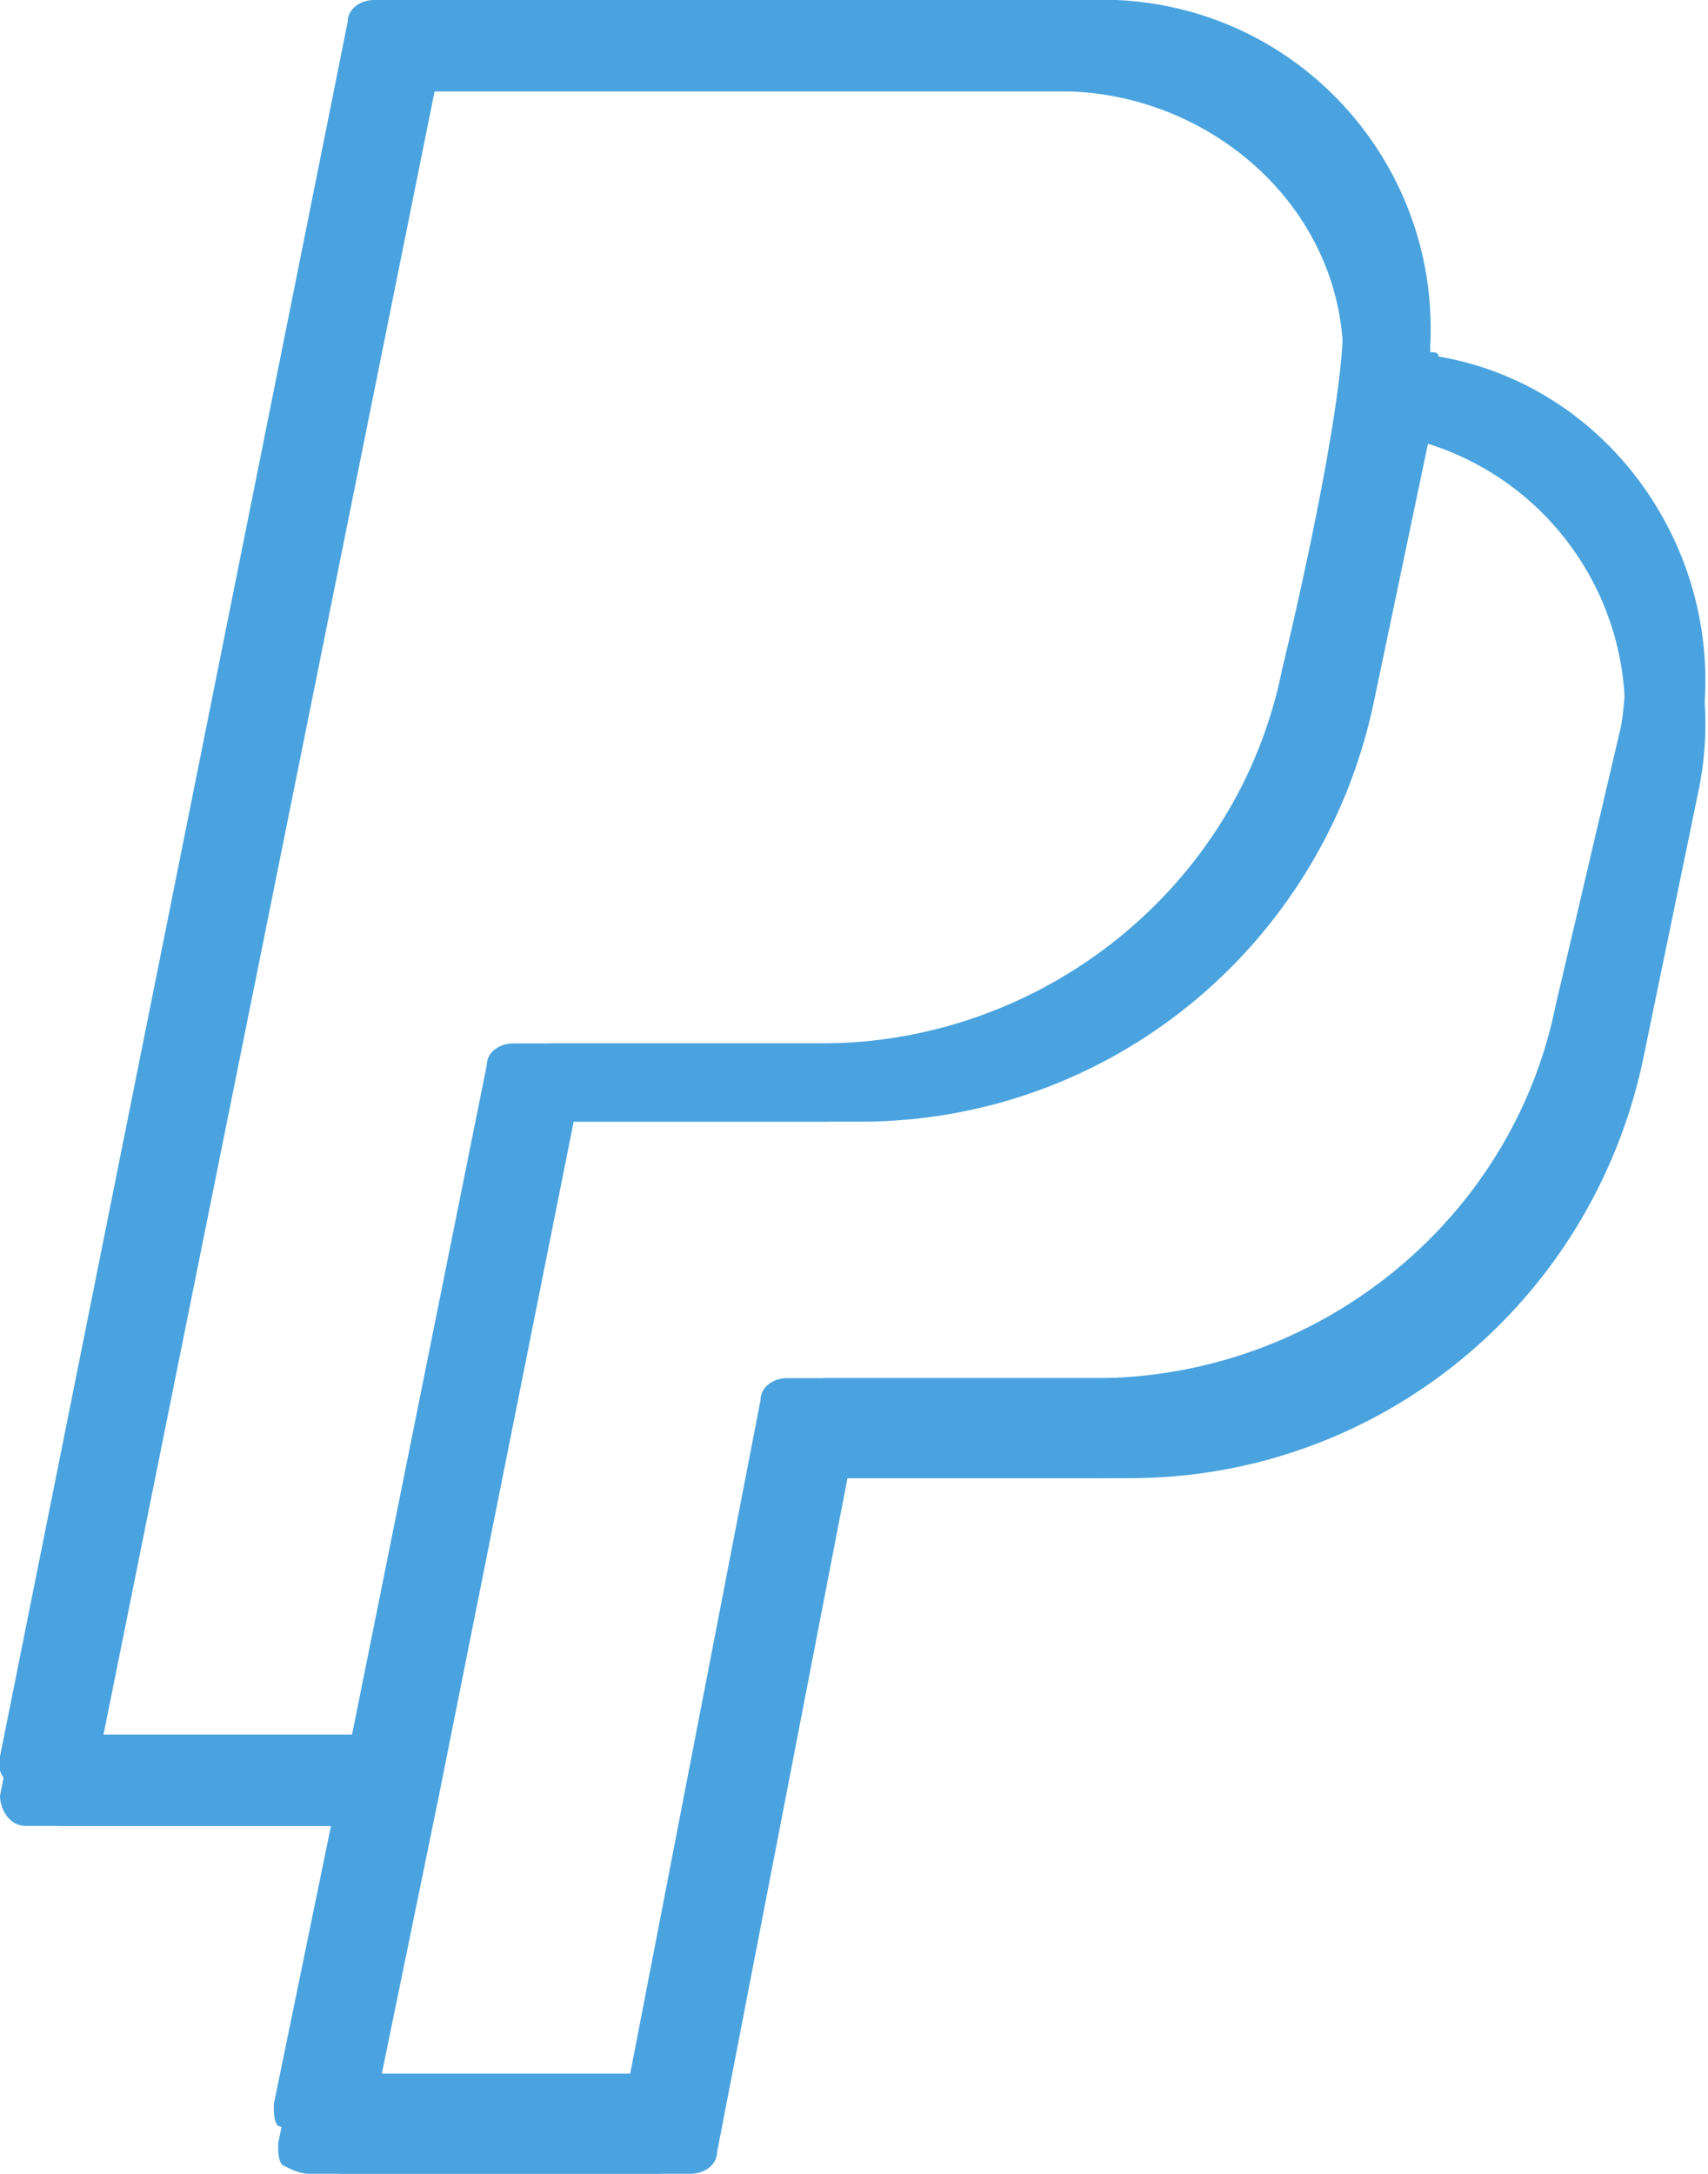
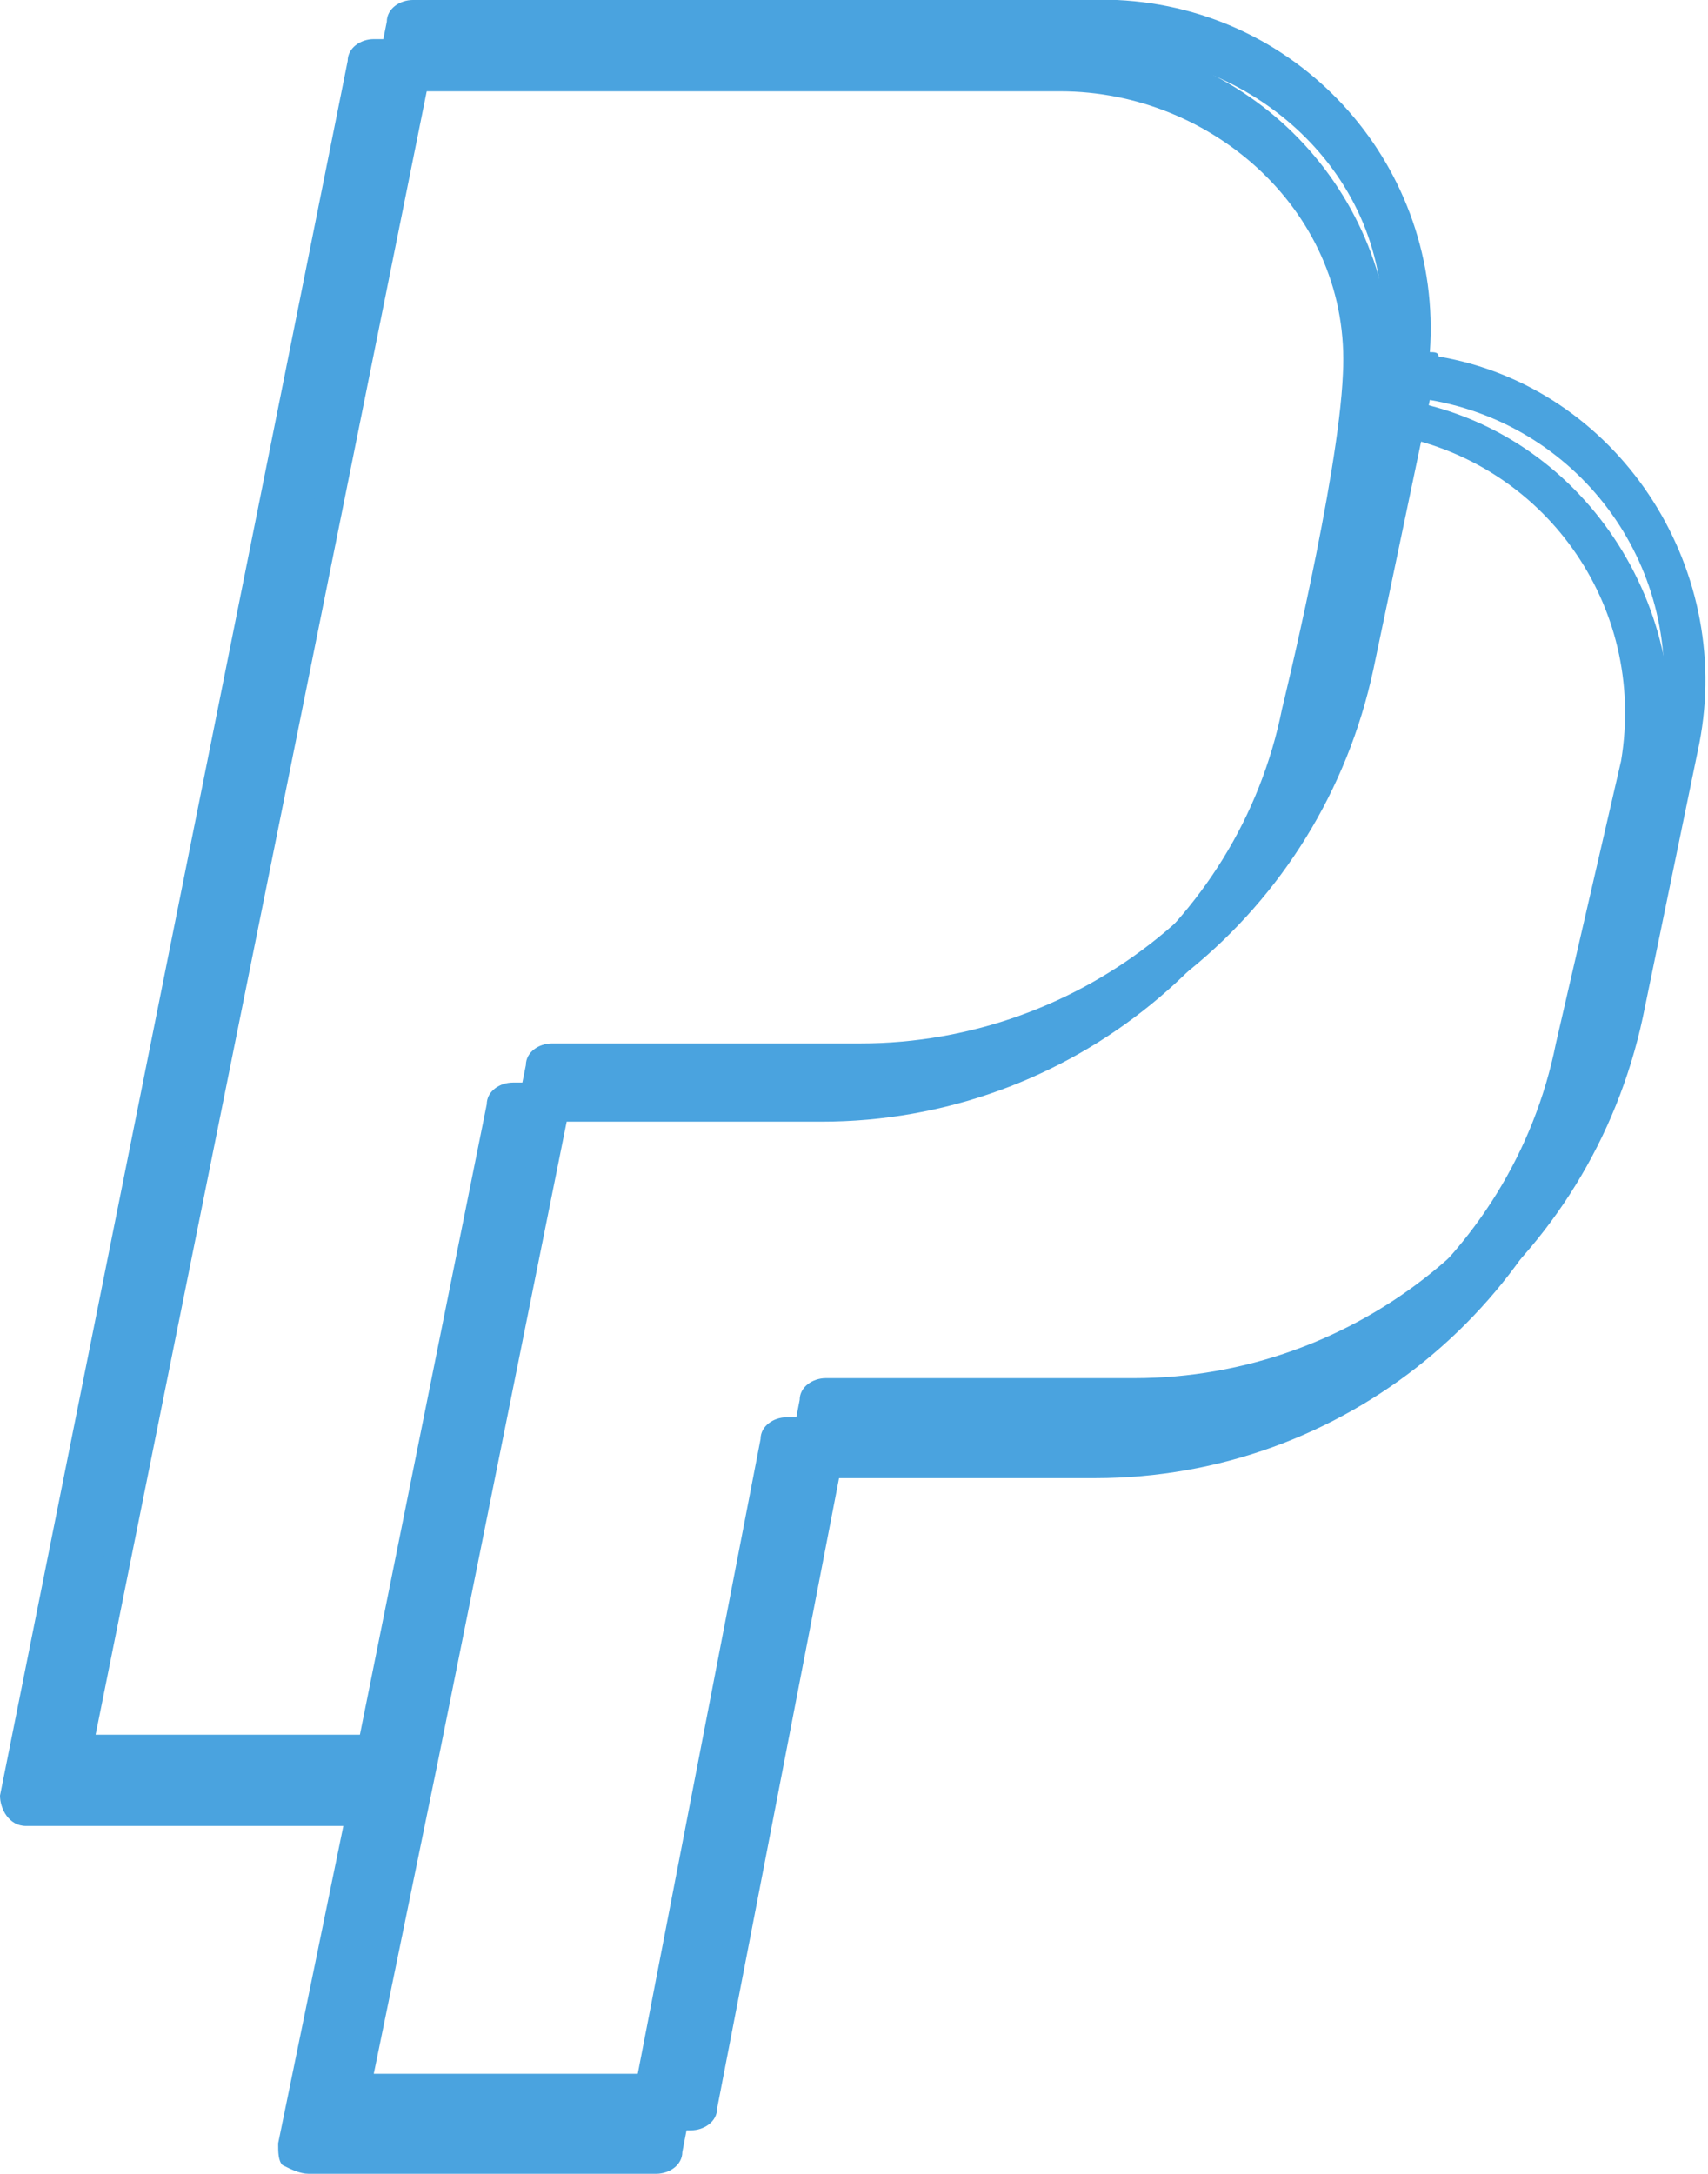
<svg xmlns="http://www.w3.org/2000/svg" version="1.1" id="Ebene_1" x="0px" y="0px" viewBox="0 0 39.3 50" style="enable-background:new 0 0 39.3 50;" xml:space="preserve">
  <style type="text/css">
	.st0{fill:#4AA3DF;}
</style>
  <g>
    <path class="st0" d="M32.9,8.1C33.2,3.9,30,0.2,25.7,0c-0.2,0-0.3,0-0.5,0H9.5C9.2,0,8.9,0.2,8.9,0.5l-8,39.9   c-0.1,0.3,0.1,0.7,0.5,0.7h0.1h7.2l-1.5,7.3c0,0.2,0,0.4,0.1,0.5C7.5,49,7.7,49,7.9,49h8c0.3,0,0.6-0.2,0.6-0.5l3-15.5H26   c5.7,0,10.6-4,11.8-9.6l1.3-6.3c0.8-4.1-1.9-8.2-6-8.9C33.1,8.1,33,8.1,32.9,8.1z M2.2,39.9L10,1.2h15.3c3.5,0,6.7,2.8,6.5,6.5   c-0.1,2.4-1.4,7.7-1.4,7.7c-1,5-5.5,8.6-10.6,8.6h-7.1c-0.3,0-0.6,0.2-0.6,0.5L9,39.9H2.2z M36.7,23.1c-1,5-5.5,8.6-10.6,8.6H19   c-0.3,0-0.6,0.2-0.6,0.5l-3,15.5H8.6l1.5-7.3l0,0L13.2,25h6.6c5.7,0,10.6-4,11.8-9.6l1.3-6.2c3.5,0.6,5.9,3.9,5.3,7.5L36.7,23.1z" />
-     <path class="st0" d="M32,8.1c0.3-4.2-2.9-7.9-7.2-8.1c-0.2,0-0.3,0-0.5,0H8.6C8.3,0,8,0.2,8,0.5L0,40.4c-0.1,0.3,0.1,0.7,0.5,0.7   h0.1h7.2l-1.5,7.3c0,0.2,0,0.4,0.1,0.5C6.7,49,6.9,49,7.1,49h8c0.3,0,0.6-0.2,0.6-0.5l3-15.5h6.5c5.7,0,10.6-4,11.8-9.6l1.3-6.3   c0.8-4.1-1.9-8.2-6-8.9C32.2,8.1,32.1,8.1,32,8.1z M1.4,39.9L9.1,1.2h15.3c3.5,0,6.7,2.8,6.5,6.5c-0.1,2.4-1.4,7.7-1.4,7.7   c-1,5-5.5,8.6-10.6,8.6h-7.1c-0.3,0-0.6,0.2-0.6,0.5L8.1,39.9H1.4z M35.8,23.1c-1,5-5.5,8.6-10.6,8.6h-7.1c-0.3,0-0.6,0.2-0.6,0.5   l-3,15.5H7.7l1.5-7.3l0,0L12.4,25H19c5.7,0,10.6-4,11.8-9.6L32,9.2c3.5,0.6,5.9,3.9,5.3,7.5L35.8,23.1z" />
-     <path class="st0" d="M32.9,9c0.3-4.2-2.9-7.9-7.2-8.1c-0.2,0-0.3,0-0.5,0H9.5c-0.3,0-0.6,0.2-0.6,0.5l-8,39.9C0.8,41.6,1,42,1.4,42   h0.1h7.2l-1.5,7.3c0,0.2,0,0.4,0.1,0.5C7.5,49.9,7.7,50,7.9,50h8c0.3,0,0.6-0.2,0.6-0.5l3-15.5H26c5.7,0,10.6-4,11.8-9.6l1.3-6.3   c0.8-4.1-1.9-8.2-6-8.9C33.1,9,33,9,32.9,9z M2.2,40.8L10,2.1h15.3c3.5,0,6.7,2.8,6.5,6.5c-0.1,2.4-1.4,7.7-1.4,7.7   c-1,5-5.5,8.6-10.6,8.6h-7.1c-0.3,0-0.6,0.2-0.6,0.5L9,40.8H2.2z M36.7,24c-1,5-5.5,8.6-10.6,8.6H19c-0.3,0-0.6,0.2-0.6,0.5   l-3,15.5H8.6l1.5-7.3l0,0l3.1-15.5h6.6c5.7,0,10.6-4,11.8-9.6l1.3-6.2c3.5,0.6,5.9,3.9,5.3,7.5L36.7,24z" />
    <path class="st0" d="M32,9c0.3-4.2-2.9-7.9-7.2-8.1c-0.2,0-0.3,0-0.5,0H8.6C8.3,0.9,8,1.1,8,1.4L0,41.3C0,41.6,0.2,42,0.6,42h0.1   h7.2l-1.5,7.3c0,0.2,0,0.4,0.1,0.5C6.7,49.9,6.9,50,7.1,50h8c0.3,0,0.6-0.2,0.6-0.5l3-15.5h6.5c5.7,0,10.6-4,11.8-9.6l1.3-6.3   c0.8-4.1-1.9-8.2-6-8.9C32.2,9,32.1,9,32,9z M1.4,40.8L9.1,2.1h15.3c3.5,0,6.7,2.8,6.5,6.5c-0.1,2.4-1.4,7.7-1.4,7.7   c-1,5-5.5,8.6-10.6,8.6h-7.1c-0.3,0-0.6,0.2-0.6,0.5L8.1,40.8H1.4z M35.8,24c-1,5-5.5,8.6-10.6,8.6h-7.1c-0.3,0-0.6,0.2-0.6,0.5   l-3,15.5H7.7l1.5-7.3l0,0l3.1-15.5h6.6c5.7,0,10.6-4,11.8-9.6L32,10c3.5,0.6,5.9,3.9,5.3,7.5L35.8,24z" />
  </g>
</svg>